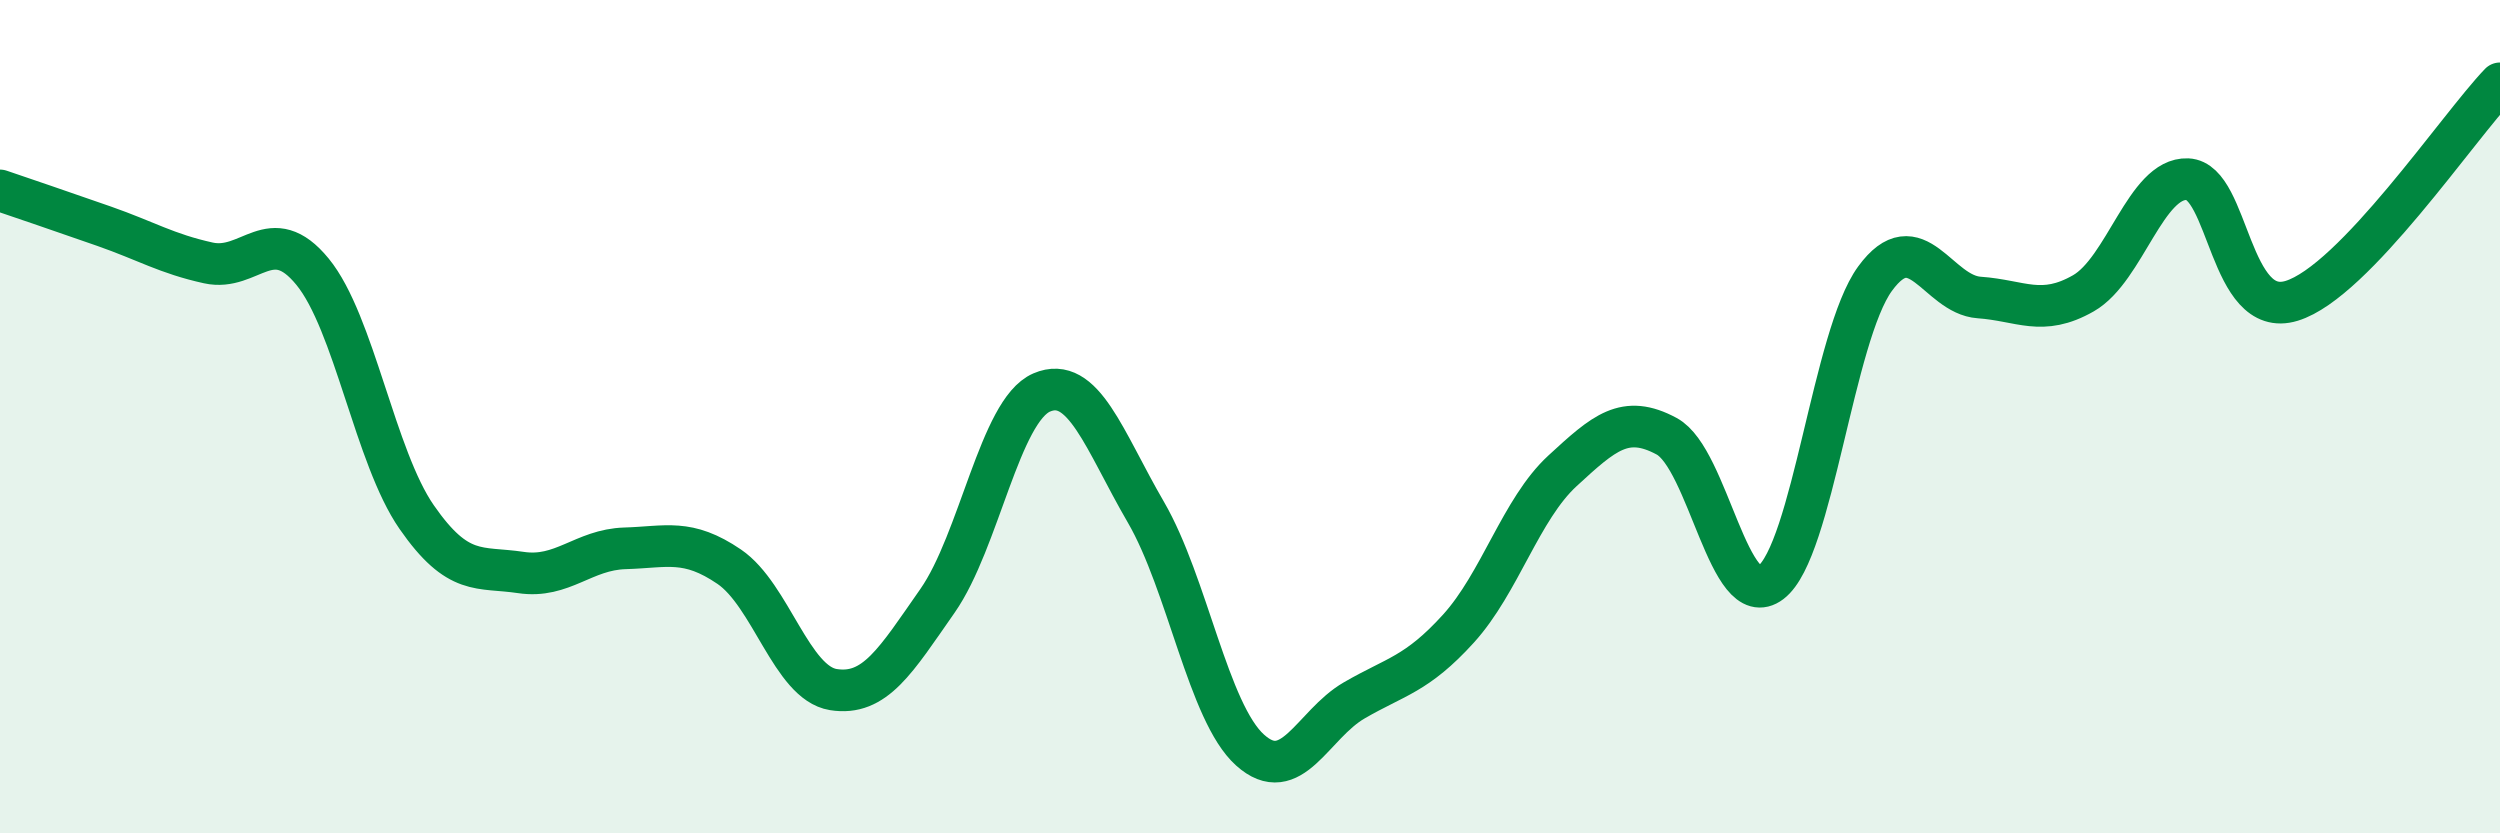
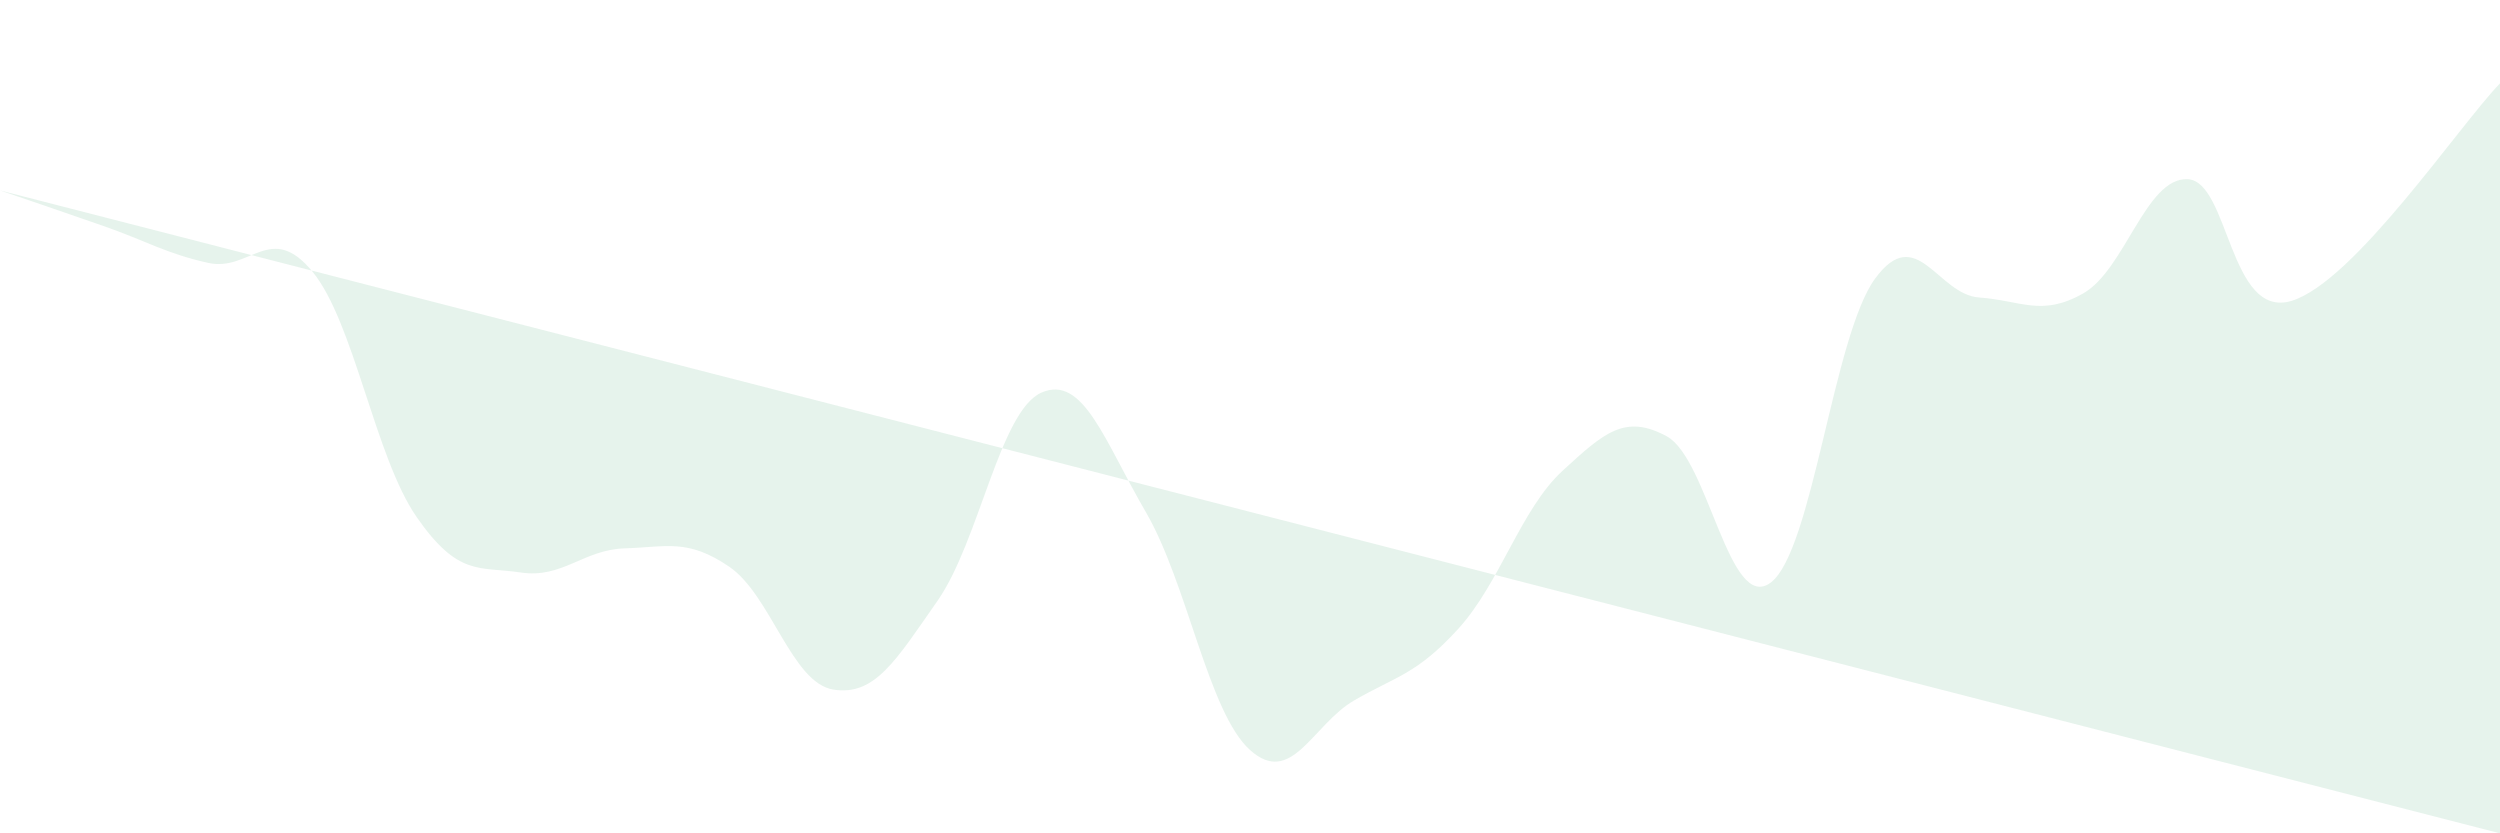
<svg xmlns="http://www.w3.org/2000/svg" width="60" height="20" viewBox="0 0 60 20">
-   <path d="M 0,4.57 C 0.5,4.74 1.5,5.08 2.5,5.43 C 3.5,5.78 4,6.09 5,6.31 C 6,6.53 6.5,5.3 7.5,6.52 C 8.5,7.74 9,10.97 10,12.41 C 11,13.85 11.5,13.59 12.5,13.74 C 13.5,13.89 14,13.19 15,13.16 C 16,13.13 16.5,12.92 17.5,13.6 C 18.5,14.28 19,16.39 20,16.55 C 21,16.71 21.5,15.85 22.5,14.42 C 23.5,12.99 24,9.85 25,9.42 C 26,8.99 26.5,10.57 27.5,12.29 C 28.5,14.01 29,17.1 30,18 C 31,18.9 31.5,17.39 32.5,16.81 C 33.5,16.23 34,16.19 35,15.09 C 36,13.99 36.5,12.22 37.5,11.3 C 38.5,10.38 39,9.93 40,10.47 C 41,11.01 41.5,14.74 42.5,13.98 C 43.5,13.22 44,8.06 45,6.69 C 46,5.32 46.5,7.07 47.5,7.14 C 48.5,7.21 49,7.61 50,7.04 C 51,6.47 51.5,4.26 52.5,4.3 C 53.5,4.34 53.5,7.68 55,7.22 C 56.5,6.76 59,3.04 60,2L60 20L0 20Z" fill="#008740" opacity="0.1" stroke-linecap="round" stroke-linejoin="round" />
-   <path d="M 0,4.57 C 0.5,4.74 1.5,5.08 2.5,5.43 C 3.5,5.78 4,6.09 5,6.31 C 6,6.53 6.5,5.3 7.5,6.52 C 8.5,7.74 9,10.97 10,12.41 C 11,13.85 11.5,13.59 12.5,13.74 C 13.5,13.89 14,13.19 15,13.16 C 16,13.13 16.5,12.92 17.5,13.6 C 18.5,14.28 19,16.39 20,16.55 C 21,16.71 21.5,15.85 22.5,14.42 C 23.5,12.99 24,9.85 25,9.42 C 26,8.99 26.5,10.57 27.5,12.29 C 28.5,14.01 29,17.1 30,18 C 31,18.9 31.5,17.39 32.5,16.81 C 33.5,16.23 34,16.19 35,15.09 C 36,13.99 36.5,12.22 37.5,11.3 C 38.5,10.38 39,9.93 40,10.47 C 41,11.01 41.5,14.74 42.5,13.98 C 43.5,13.22 44,8.06 45,6.69 C 46,5.32 46.5,7.07 47.5,7.14 C 48.5,7.21 49,7.61 50,7.04 C 51,6.47 51.5,4.26 52.5,4.3 C 53.5,4.34 53.5,7.68 55,7.22 C 56.5,6.76 59,3.04 60,2" stroke="#008740" stroke-width="1" fill="none" stroke-linecap="round" stroke-linejoin="round" />
+   <path d="M 0,4.57 C 0.5,4.74 1.5,5.08 2.5,5.43 C 3.5,5.78 4,6.09 5,6.31 C 6,6.53 6.5,5.3 7.5,6.52 C 8.5,7.74 9,10.97 10,12.41 C 11,13.85 11.5,13.59 12.5,13.74 C 13.5,13.89 14,13.19 15,13.16 C 16,13.13 16.5,12.92 17.5,13.6 C 18.5,14.28 19,16.39 20,16.55 C 21,16.71 21.5,15.85 22.5,14.42 C 23.5,12.99 24,9.85 25,9.42 C 26,8.99 26.5,10.57 27.5,12.29 C 28.5,14.01 29,17.1 30,18 C 31,18.9 31.5,17.39 32.5,16.81 C 33.5,16.23 34,16.19 35,15.09 C 36,13.99 36.5,12.22 37.5,11.3 C 38.5,10.38 39,9.93 40,10.47 C 41,11.01 41.5,14.74 42.5,13.98 C 43.5,13.22 44,8.06 45,6.69 C 46,5.32 46.5,7.07 47.5,7.14 C 48.5,7.21 49,7.61 50,7.04 C 51,6.47 51.5,4.26 52.5,4.3 C 53.5,4.34 53.5,7.68 55,7.22 C 56.5,6.76 59,3.04 60,2L60 20Z" fill="#008740" opacity="0.1" stroke-linecap="round" stroke-linejoin="round" />
</svg>